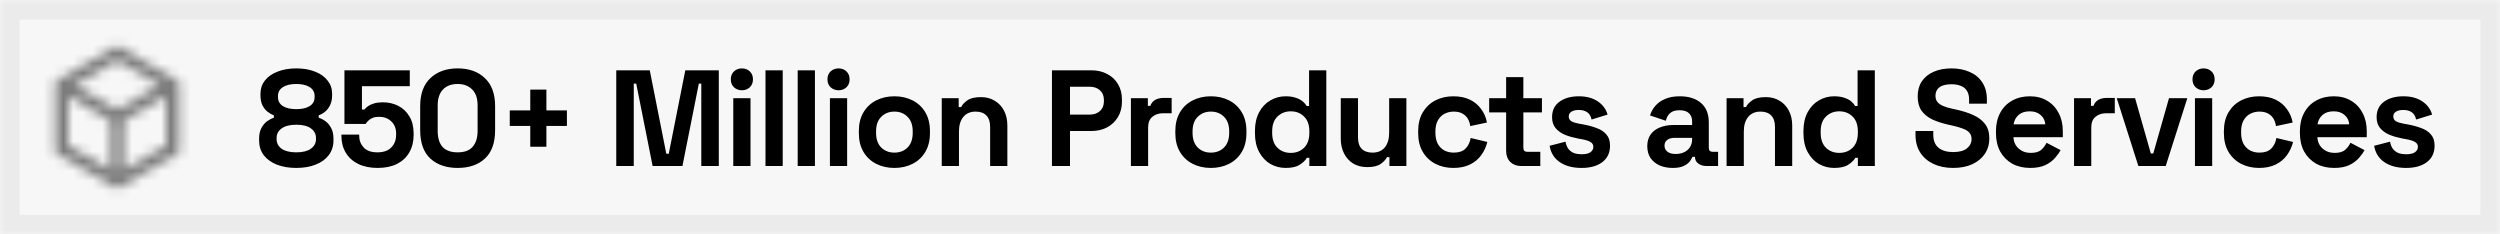
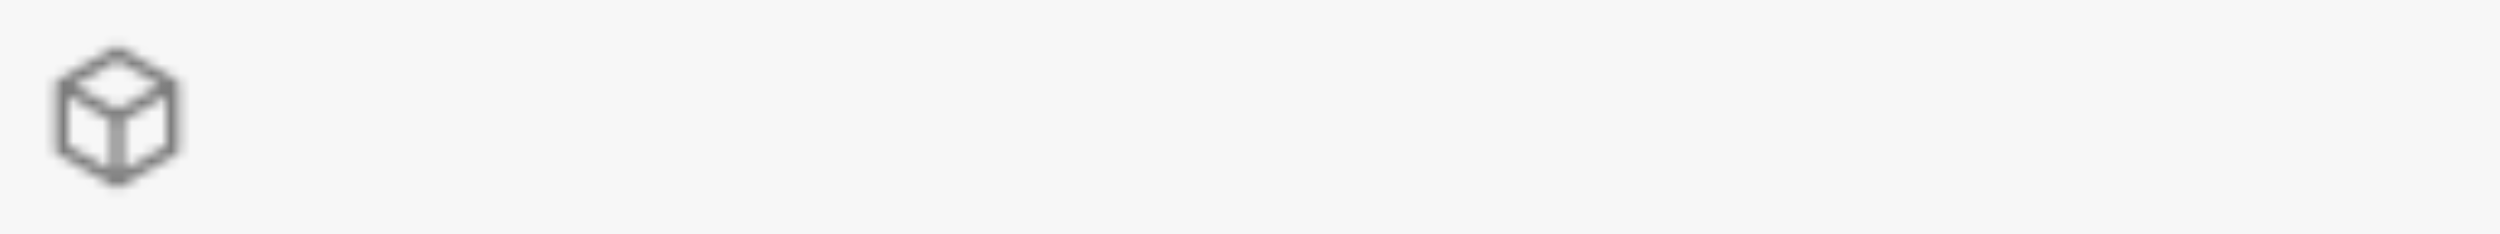
<svg xmlns="http://www.w3.org/2000/svg" width="256" height="24" viewBox="0 0 256 24" fill="none">
  <mask id="path-1-inside-1_334_13075" fill="white">
-     <path d="M0 0H256V24H0V0Z" />
-   </mask>
+     </mask>
  <path d="M0 0H256V24H0V0Z" fill="#F7F7F7" />
  <path d="M0 0V-2H-2V0H0ZM256 0H258V-2H256V0ZM256 24V26H258V24H256ZM0 24H-2V26H0V24ZM0 2H256V-2H0V2ZM254 0V24H258V0H254ZM256 22H0V26H256V22ZM2 24V0H-2V24H2Z" fill="#EBEBEB" mask="url(#path-1-inside-1_334_13075)" />
  <g opacity="0.5">
    <mask id="mask0_334_13075" style="mask-type:alpha" maskUnits="userSpaceOnUse" x="4" y="4" width="16" height="16">
      <path d="M12 4.667L18.333 8.333V15.667L12 19.333L5.667 15.667V8.333L12 4.667ZM7.662 8.718L12 11.23L16.337 8.718L12 6.207L7.662 8.718ZM7 9.875V14.898L11.333 17.407V12.384L7 9.875ZM12.667 17.407L17 14.898V9.876L12.667 12.384V17.407Z" fill="black" />
    </mask>
    <g mask="url(#mask0_334_13075)">
      <rect x="2" y="2" width="20" height="20" fill="black" />
    </g>
  </g>
-   <path d="M30.34 17.196C29.593 17.196 28.931 17.084 28.352 16.86C27.783 16.636 27.335 16.314 27.008 15.894C26.691 15.465 26.532 14.961 26.532 14.382V14.214C26.532 13.766 26.611 13.397 26.77 13.108C26.929 12.809 27.125 12.576 27.358 12.408C27.601 12.24 27.829 12.123 28.044 12.058V11.806C27.829 11.731 27.615 11.61 27.4 11.442C27.185 11.274 27.008 11.05 26.868 10.77C26.737 10.49 26.672 10.154 26.672 9.762V9.594C26.672 9.081 26.821 8.633 27.12 8.25C27.428 7.858 27.857 7.555 28.408 7.34C28.959 7.116 29.603 7.004 30.34 7.004C31.077 7.004 31.721 7.116 32.272 7.34C32.823 7.555 33.247 7.858 33.546 8.25C33.854 8.633 34.008 9.081 34.008 9.594V9.762C34.008 10.154 33.938 10.49 33.798 10.77C33.667 11.05 33.495 11.274 33.28 11.442C33.075 11.61 32.86 11.731 32.636 11.806V12.058C32.86 12.123 33.089 12.24 33.322 12.408C33.555 12.576 33.751 12.809 33.91 13.108C34.069 13.397 34.148 13.766 34.148 14.214V14.382C34.148 14.961 33.985 15.465 33.658 15.894C33.341 16.314 32.893 16.636 32.314 16.86C31.745 17.084 31.087 17.196 30.34 17.196ZM30.34 15.6C30.984 15.6 31.479 15.479 31.824 15.236C32.179 14.984 32.356 14.653 32.356 14.242V14.13C32.356 13.719 32.183 13.393 31.838 13.15C31.502 12.898 31.003 12.772 30.34 12.772C29.687 12.772 29.187 12.898 28.842 13.15C28.497 13.393 28.324 13.719 28.324 14.13V14.242C28.324 14.653 28.497 14.984 28.842 15.236C29.197 15.479 29.696 15.6 30.34 15.6ZM30.34 11.176C30.937 11.176 31.399 11.069 31.726 10.854C32.053 10.639 32.216 10.336 32.216 9.944V9.832C32.216 9.44 32.048 9.137 31.712 8.922C31.376 8.707 30.919 8.6 30.34 8.6C29.761 8.6 29.304 8.707 28.968 8.922C28.632 9.137 28.464 9.44 28.464 9.832V9.944C28.464 10.336 28.627 10.639 28.954 10.854C29.281 11.069 29.743 11.176 30.34 11.176ZM38.672 17.196C37.906 17.196 37.244 17.061 36.684 16.79C36.133 16.519 35.708 16.137 35.41 15.642C35.111 15.147 34.962 14.573 34.962 13.92V13.78H36.782V13.906C36.782 14.373 36.936 14.774 37.244 15.11C37.561 15.437 38.028 15.6 38.644 15.6C39.26 15.6 39.731 15.437 40.058 15.11C40.394 14.774 40.562 14.34 40.562 13.808V13.668C40.562 13.145 40.394 12.73 40.058 12.422C39.731 12.114 39.32 11.96 38.826 11.96C38.555 11.96 38.331 11.997 38.154 12.072C37.976 12.147 37.832 12.24 37.72 12.352C37.608 12.464 37.514 12.576 37.44 12.688H35.27V7.2H41.962V8.824H37.062V11.218H37.314C37.407 11.097 37.533 10.98 37.692 10.868C37.85 10.756 38.056 10.663 38.308 10.588C38.56 10.513 38.858 10.476 39.204 10.476C39.782 10.476 40.31 10.597 40.786 10.84C41.262 11.083 41.64 11.442 41.92 11.918C42.209 12.385 42.354 12.963 42.354 13.654V13.822C42.354 14.513 42.204 15.11 41.906 15.614C41.616 16.118 41.196 16.51 40.646 16.79C40.095 17.061 39.437 17.196 38.672 17.196ZM46.863 17.196C45.706 17.196 44.777 16.879 44.077 16.244C43.377 15.6 43.027 14.629 43.027 13.332V10.868C43.027 9.608 43.377 8.651 44.077 7.998C44.777 7.335 45.706 7.004 46.863 7.004C48.03 7.004 48.959 7.335 49.649 7.998C50.349 8.651 50.699 9.608 50.699 10.868V13.332C50.699 14.629 50.349 15.6 49.649 16.244C48.959 16.879 48.03 17.196 46.863 17.196ZM46.863 15.6C47.563 15.6 48.077 15.409 48.403 15.026C48.739 14.643 48.907 14.097 48.907 13.388V10.784C48.907 10.065 48.721 9.524 48.347 9.16C47.983 8.787 47.489 8.6 46.863 8.6C46.219 8.6 45.715 8.791 45.351 9.174C44.997 9.557 44.819 10.093 44.819 10.784V13.388C44.819 14.125 44.987 14.681 45.323 15.054C45.669 15.418 46.182 15.6 46.863 15.6ZM54.299 15.026V12.898H52.199V11.302H54.299V9.174H55.951V11.302H58.051V12.898H55.951V15.026H54.299ZM63.105 17V7.2H66.535L68.229 15.74H68.481L70.175 7.2H73.605V17H71.813V8.558H71.561L69.881 17H66.829L65.149 8.558H64.897V17H63.105ZM75.087 17V10.056H76.851V17H75.087ZM75.969 9.244C75.652 9.244 75.381 9.141 75.157 8.936C74.942 8.731 74.835 8.46 74.835 8.124C74.835 7.788 74.942 7.517 75.157 7.312C75.381 7.107 75.652 7.004 75.969 7.004C76.296 7.004 76.566 7.107 76.781 7.312C76.996 7.517 77.103 7.788 77.103 8.124C77.103 8.46 76.996 8.731 76.781 8.936C76.566 9.141 76.296 9.244 75.969 9.244ZM78.386 17V7.2H80.15V17H78.386ZM81.684 17V7.2H83.448V17H81.684ZM84.983 17V10.056H86.747V17H84.983ZM85.865 9.244C85.548 9.244 85.277 9.141 85.053 8.936C84.838 8.731 84.731 8.46 84.731 8.124C84.731 7.788 84.838 7.517 85.053 7.312C85.277 7.107 85.548 7.004 85.865 7.004C86.192 7.004 86.463 7.107 86.677 7.312C86.892 7.517 86.999 7.788 86.999 8.124C86.999 8.46 86.892 8.731 86.677 8.936C86.463 9.141 86.192 9.244 85.865 9.244ZM91.586 17.196C90.895 17.196 90.275 17.056 89.724 16.776C89.173 16.496 88.739 16.09 88.422 15.558C88.105 15.026 87.946 14.387 87.946 13.64V13.416C87.946 12.669 88.105 12.03 88.422 11.498C88.739 10.966 89.173 10.56 89.724 10.28C90.275 10 90.895 9.86 91.586 9.86C92.277 9.86 92.897 10 93.448 10.28C93.999 10.56 94.433 10.966 94.75 11.498C95.067 12.03 95.226 12.669 95.226 13.416V13.64C95.226 14.387 95.067 15.026 94.75 15.558C94.433 16.09 93.999 16.496 93.448 16.776C92.897 17.056 92.277 17.196 91.586 17.196ZM91.586 15.628C92.127 15.628 92.575 15.455 92.93 15.11C93.285 14.755 93.462 14.251 93.462 13.598V13.458C93.462 12.805 93.285 12.305 92.93 11.96C92.585 11.605 92.137 11.428 91.586 11.428C91.045 11.428 90.597 11.605 90.242 11.96C89.887 12.305 89.71 12.805 89.71 13.458V13.598C89.71 14.251 89.887 14.755 90.242 15.11C90.597 15.455 91.045 15.628 91.586 15.628ZM96.434 17V10.056H98.17V10.966H98.422C98.534 10.723 98.744 10.495 99.052 10.28C99.36 10.056 99.827 9.944 100.452 9.944C100.994 9.944 101.465 10.07 101.866 10.322C102.277 10.565 102.594 10.905 102.818 11.344C103.042 11.773 103.154 12.277 103.154 12.856V17H101.39V12.996C101.39 12.473 101.26 12.081 100.998 11.82C100.746 11.559 100.382 11.428 99.906 11.428C99.365 11.428 98.945 11.61 98.646 11.974C98.347 12.329 98.198 12.828 98.198 13.472V17H96.434ZM107.72 17V7.2H111.752C112.368 7.2 112.909 7.326 113.376 7.578C113.852 7.821 114.221 8.166 114.482 8.614C114.753 9.062 114.888 9.594 114.888 10.21V10.406C114.888 11.013 114.748 11.545 114.468 12.002C114.197 12.45 113.824 12.8 113.348 13.052C112.881 13.295 112.349 13.416 111.752 13.416H109.568V17H107.72ZM109.568 11.736H111.57C112.009 11.736 112.363 11.615 112.634 11.372C112.905 11.129 113.04 10.798 113.04 10.378V10.238C113.04 9.818 112.905 9.487 112.634 9.244C112.363 9.001 112.009 8.88 111.57 8.88H109.568V11.736ZM115.805 17V10.056H117.541V10.84H117.793C117.896 10.56 118.064 10.355 118.297 10.224C118.54 10.093 118.82 10.028 119.137 10.028H119.977V11.596H119.109C118.661 11.596 118.292 11.717 118.003 11.96C117.714 12.193 117.569 12.557 117.569 13.052V17H115.805ZM123.994 17.196C123.303 17.196 122.682 17.056 122.132 16.776C121.581 16.496 121.147 16.09 120.83 15.558C120.512 15.026 120.354 14.387 120.354 13.64V13.416C120.354 12.669 120.512 12.03 120.83 11.498C121.147 10.966 121.581 10.56 122.132 10.28C122.682 10 123.303 9.86 123.994 9.86C124.684 9.86 125.305 10 125.856 10.28C126.406 10.56 126.84 10.966 127.158 11.498C127.475 12.03 127.634 12.669 127.634 13.416V13.64C127.634 14.387 127.475 15.026 127.158 15.558C126.84 16.09 126.406 16.496 125.856 16.776C125.305 17.056 124.684 17.196 123.994 17.196ZM123.994 15.628C124.535 15.628 124.983 15.455 125.338 15.11C125.692 14.755 125.87 14.251 125.87 13.598V13.458C125.87 12.805 125.692 12.305 125.338 11.96C124.992 11.605 124.544 11.428 123.994 11.428C123.452 11.428 123.004 11.605 122.65 11.96C122.295 12.305 122.118 12.805 122.118 13.458V13.598C122.118 14.251 122.295 14.755 122.65 15.11C123.004 15.455 123.452 15.628 123.994 15.628ZM131.642 17.196C131.091 17.196 130.573 17.061 130.088 16.79C129.612 16.51 129.229 16.104 128.94 15.572C128.651 15.04 128.506 14.396 128.506 13.64V13.416C128.506 12.66 128.651 12.016 128.94 11.484C129.229 10.952 129.612 10.551 130.088 10.28C130.564 10 131.082 9.86 131.642 9.86C132.062 9.86 132.412 9.911 132.692 10.014C132.981 10.107 133.215 10.229 133.392 10.378C133.569 10.527 133.705 10.686 133.798 10.854H134.05V7.2H135.814V17H134.078V16.16H133.826C133.667 16.421 133.42 16.659 133.084 16.874C132.757 17.089 132.277 17.196 131.642 17.196ZM132.174 15.656C132.715 15.656 133.168 15.483 133.532 15.138C133.896 14.783 134.078 14.27 134.078 13.598V13.458C134.078 12.786 133.896 12.277 133.532 11.932C133.177 11.577 132.725 11.4 132.174 11.4C131.633 11.4 131.18 11.577 130.816 11.932C130.452 12.277 130.27 12.786 130.27 13.458V13.598C130.27 14.27 130.452 14.783 130.816 15.138C131.18 15.483 131.633 15.656 132.174 15.656ZM139.996 17.112C139.454 17.112 138.978 16.991 138.568 16.748C138.166 16.496 137.854 16.151 137.63 15.712C137.406 15.273 137.294 14.769 137.294 14.2V10.056H139.058V14.06C139.058 14.583 139.184 14.975 139.436 15.236C139.697 15.497 140.066 15.628 140.542 15.628C141.083 15.628 141.503 15.451 141.802 15.096C142.1 14.732 142.25 14.228 142.25 13.584V10.056H144.014V17H142.278V16.09H142.026C141.914 16.323 141.704 16.552 141.396 16.776C141.088 17 140.621 17.112 139.996 17.112ZM148.819 17.196C148.147 17.196 147.535 17.056 146.985 16.776C146.443 16.496 146.014 16.09 145.697 15.558C145.379 15.026 145.221 14.382 145.221 13.626V13.43C145.221 12.674 145.379 12.03 145.697 11.498C146.014 10.966 146.443 10.56 146.985 10.28C147.535 10 148.147 9.86 148.819 9.86C149.481 9.86 150.051 9.977 150.527 10.21C151.003 10.443 151.385 10.765 151.675 11.176C151.973 11.577 152.169 12.035 152.263 12.548L150.555 12.912C150.517 12.632 150.433 12.38 150.303 12.156C150.172 11.932 149.985 11.755 149.743 11.624C149.509 11.493 149.215 11.428 148.861 11.428C148.506 11.428 148.184 11.507 147.895 11.666C147.615 11.815 147.391 12.044 147.223 12.352C147.064 12.651 146.985 13.019 146.985 13.458V13.598C146.985 14.037 147.064 14.41 147.223 14.718C147.391 15.017 147.615 15.245 147.895 15.404C148.184 15.553 148.506 15.628 148.861 15.628C149.393 15.628 149.794 15.493 150.065 15.222C150.345 14.942 150.522 14.578 150.597 14.13L152.305 14.536C152.183 15.031 151.973 15.483 151.675 15.894C151.385 16.295 151.003 16.613 150.527 16.846C150.051 17.079 149.481 17.196 148.819 17.196ZM155.767 17C155.31 17 154.937 16.86 154.647 16.58C154.367 16.291 154.227 15.908 154.227 15.432V11.512H152.491V10.056H154.227V7.9H155.991V10.056H157.895V11.512H155.991V15.124C155.991 15.404 156.122 15.544 156.383 15.544H157.727V17H155.767ZM161.956 17.196C161.051 17.196 160.309 17 159.73 16.608C159.152 16.216 158.802 15.656 158.68 14.928L160.304 14.508C160.37 14.835 160.477 15.091 160.626 15.278C160.785 15.465 160.976 15.6 161.2 15.684C161.434 15.759 161.686 15.796 161.956 15.796C162.367 15.796 162.67 15.726 162.866 15.586C163.062 15.437 163.16 15.255 163.16 15.04C163.16 14.825 163.067 14.662 162.88 14.55C162.694 14.429 162.395 14.331 161.984 14.256L161.592 14.186C161.107 14.093 160.664 13.967 160.262 13.808C159.861 13.64 159.539 13.411 159.296 13.122C159.054 12.833 158.932 12.459 158.932 12.002C158.932 11.311 159.184 10.784 159.688 10.42C160.192 10.047 160.855 9.86 161.676 9.86C162.451 9.86 163.095 10.033 163.608 10.378C164.122 10.723 164.458 11.176 164.616 11.736L162.978 12.24C162.904 11.885 162.75 11.633 162.516 11.484C162.292 11.335 162.012 11.26 161.676 11.26C161.34 11.26 161.084 11.321 160.906 11.442C160.729 11.554 160.64 11.713 160.64 11.918C160.64 12.142 160.734 12.31 160.92 12.422C161.107 12.525 161.359 12.604 161.676 12.66L162.068 12.73C162.591 12.823 163.062 12.949 163.482 13.108C163.912 13.257 164.248 13.477 164.49 13.766C164.742 14.046 164.868 14.429 164.868 14.914C164.868 15.642 164.602 16.207 164.07 16.608C163.548 17 162.843 17.196 161.956 17.196ZM171.285 17.196C170.79 17.196 170.347 17.112 169.955 16.944C169.563 16.767 169.25 16.515 169.017 16.188C168.793 15.852 168.681 15.446 168.681 14.97C168.681 14.494 168.793 14.097 169.017 13.78C169.25 13.453 169.567 13.211 169.969 13.052C170.379 12.884 170.846 12.8 171.369 12.8H173.273V12.408C173.273 12.081 173.17 11.815 172.965 11.61C172.759 11.395 172.433 11.288 171.985 11.288C171.546 11.288 171.219 11.391 171.005 11.596C170.79 11.792 170.65 12.049 170.585 12.366L168.961 11.82C169.073 11.465 169.25 11.143 169.493 10.854C169.745 10.555 170.076 10.317 170.487 10.14C170.907 9.953 171.415 9.86 172.013 9.86C172.927 9.86 173.651 10.089 174.183 10.546C174.715 11.003 174.981 11.666 174.981 12.534V15.124C174.981 15.404 175.111 15.544 175.373 15.544H175.933V17H174.757C174.411 17 174.127 16.916 173.903 16.748C173.679 16.58 173.567 16.356 173.567 16.076V16.062H173.301C173.263 16.174 173.179 16.323 173.049 16.51C172.918 16.687 172.713 16.846 172.433 16.986C172.153 17.126 171.77 17.196 171.285 17.196ZM171.593 15.768C172.087 15.768 172.489 15.633 172.797 15.362C173.114 15.082 173.273 14.713 173.273 14.256V14.116H171.495C171.168 14.116 170.911 14.186 170.725 14.326C170.538 14.466 170.445 14.662 170.445 14.914C170.445 15.166 170.543 15.371 170.739 15.53C170.935 15.689 171.219 15.768 171.593 15.768ZM176.802 17V10.056H178.538V10.966H178.79C178.902 10.723 179.112 10.495 179.42 10.28C179.728 10.056 180.195 9.944 180.82 9.944C181.362 9.944 181.833 10.07 182.234 10.322C182.645 10.565 182.962 10.905 183.186 11.344C183.41 11.773 183.522 12.277 183.522 12.856V17H181.758V12.996C181.758 12.473 181.628 12.081 181.366 11.82C181.114 11.559 180.75 11.428 180.274 11.428C179.733 11.428 179.313 11.61 179.014 11.974C178.716 12.329 178.566 12.828 178.566 13.472V17H176.802ZM187.809 17.196C187.259 17.196 186.741 17.061 186.255 16.79C185.779 16.51 185.397 16.104 185.107 15.572C184.818 15.04 184.673 14.396 184.673 13.64V13.416C184.673 12.66 184.818 12.016 185.107 11.484C185.397 10.952 185.779 10.551 186.255 10.28C186.731 10 187.249 9.86 187.809 9.86C188.229 9.86 188.579 9.911 188.859 10.014C189.149 10.107 189.382 10.229 189.559 10.378C189.737 10.527 189.872 10.686 189.965 10.854H190.217V7.2H191.981V17H190.245V16.16H189.993C189.835 16.421 189.587 16.659 189.251 16.874C188.925 17.089 188.444 17.196 187.809 17.196ZM188.341 15.656C188.883 15.656 189.335 15.483 189.699 15.138C190.063 14.783 190.245 14.27 190.245 13.598V13.458C190.245 12.786 190.063 12.277 189.699 11.932C189.345 11.577 188.892 11.4 188.341 11.4C187.8 11.4 187.347 11.577 186.983 11.932C186.619 12.277 186.437 12.786 186.437 13.458V13.598C186.437 14.27 186.619 14.783 186.983 15.138C187.347 15.483 187.8 15.656 188.341 15.656ZM199.998 17.196C199.242 17.196 198.574 17.061 197.996 16.79C197.417 16.519 196.964 16.132 196.638 15.628C196.311 15.124 196.148 14.517 196.148 13.808V13.416H197.968V13.808C197.968 14.396 198.15 14.839 198.514 15.138C198.878 15.427 199.372 15.572 199.998 15.572C200.632 15.572 201.104 15.446 201.412 15.194C201.729 14.942 201.888 14.62 201.888 14.228C201.888 13.957 201.808 13.738 201.65 13.57C201.5 13.402 201.276 13.267 200.978 13.164C200.688 13.052 200.334 12.949 199.914 12.856L199.592 12.786C198.92 12.637 198.341 12.45 197.856 12.226C197.38 11.993 197.011 11.689 196.75 11.316C196.498 10.943 196.372 10.457 196.372 9.86C196.372 9.263 196.512 8.754 196.792 8.334C197.081 7.905 197.482 7.578 197.996 7.354C198.518 7.121 199.13 7.004 199.83 7.004C200.53 7.004 201.15 7.125 201.692 7.368C202.242 7.601 202.672 7.956 202.98 8.432C203.297 8.899 203.456 9.487 203.456 10.196V10.616H201.636V10.196C201.636 9.823 201.561 9.524 201.412 9.3C201.272 9.067 201.066 8.899 200.796 8.796C200.525 8.684 200.203 8.628 199.83 8.628C199.27 8.628 198.854 8.735 198.584 8.95C198.322 9.155 198.192 9.44 198.192 9.804C198.192 10.047 198.252 10.252 198.374 10.42C198.504 10.588 198.696 10.728 198.948 10.84C199.2 10.952 199.522 11.05 199.914 11.134L200.236 11.204C200.936 11.353 201.542 11.545 202.056 11.778C202.578 12.011 202.984 12.319 203.274 12.702C203.563 13.085 203.708 13.575 203.708 14.172C203.708 14.769 203.554 15.297 203.246 15.754C202.947 16.202 202.518 16.557 201.958 16.818C201.407 17.07 200.754 17.196 199.998 17.196ZM207.886 17.196C207.195 17.196 206.584 17.051 206.052 16.762C205.529 16.463 205.119 16.048 204.82 15.516C204.531 14.975 204.386 14.34 204.386 13.612V13.444C204.386 12.716 204.531 12.086 204.82 11.554C205.109 11.013 205.515 10.597 206.038 10.308C206.561 10.009 207.167 9.86 207.858 9.86C208.539 9.86 209.132 10.014 209.636 10.322C210.14 10.621 210.532 11.041 210.812 11.582C211.092 12.114 211.232 12.735 211.232 13.444V14.046H206.178C206.197 14.522 206.374 14.909 206.71 15.208C207.046 15.507 207.457 15.656 207.942 15.656C208.437 15.656 208.801 15.549 209.034 15.334C209.267 15.119 209.445 14.881 209.566 14.62L211.008 15.376C210.877 15.619 210.686 15.885 210.434 16.174C210.191 16.454 209.865 16.697 209.454 16.902C209.043 17.098 208.521 17.196 207.886 17.196ZM206.192 12.73H209.44C209.403 12.329 209.239 12.007 208.95 11.764C208.67 11.521 208.301 11.4 207.844 11.4C207.368 11.4 206.99 11.521 206.71 11.764C206.43 12.007 206.257 12.329 206.192 12.73ZM212.382 17V10.056H214.118V10.84H214.37C214.473 10.56 214.641 10.355 214.874 10.224C215.117 10.093 215.397 10.028 215.714 10.028H216.554V11.596H215.686C215.238 11.596 214.869 11.717 214.58 11.96C214.291 12.193 214.146 12.557 214.146 13.052V17H212.382ZM218.969 17L216.757 10.056H218.633L220.243 15.712H220.495L222.105 10.056H223.981L221.769 17H218.969ZM224.763 17V10.056H226.527V17H224.763ZM225.645 9.244C225.327 9.244 225.057 9.141 224.833 8.936C224.618 8.731 224.511 8.46 224.511 8.124C224.511 7.788 224.618 7.517 224.833 7.312C225.057 7.107 225.327 7.004 225.645 7.004C225.971 7.004 226.242 7.107 226.457 7.312C226.671 7.517 226.779 7.788 226.779 8.124C226.779 8.46 226.671 8.731 226.457 8.936C226.242 9.141 225.971 9.244 225.645 9.244ZM231.324 17.196C230.652 17.196 230.04 17.056 229.49 16.776C228.948 16.496 228.519 16.09 228.202 15.558C227.884 15.026 227.726 14.382 227.726 13.626V13.43C227.726 12.674 227.884 12.03 228.202 11.498C228.519 10.966 228.948 10.56 229.49 10.28C230.04 10 230.652 9.86 231.324 9.86C231.986 9.86 232.556 9.977 233.032 10.21C233.508 10.443 233.89 10.765 234.18 11.176C234.478 11.577 234.674 12.035 234.768 12.548L233.06 12.912C233.022 12.632 232.938 12.38 232.808 12.156C232.677 11.932 232.49 11.755 232.248 11.624C232.014 11.493 231.72 11.428 231.366 11.428C231.011 11.428 230.689 11.507 230.4 11.666C230.12 11.815 229.896 12.044 229.728 12.352C229.569 12.651 229.49 13.019 229.49 13.458V13.598C229.49 14.037 229.569 14.41 229.728 14.718C229.896 15.017 230.12 15.245 230.4 15.404C230.689 15.553 231.011 15.628 231.366 15.628C231.898 15.628 232.299 15.493 232.57 15.222C232.85 14.942 233.027 14.578 233.102 14.13L234.81 14.536C234.688 15.031 234.478 15.483 234.18 15.894C233.89 16.295 233.508 16.613 233.032 16.846C232.556 17.079 231.986 17.196 231.324 17.196ZM239.009 17.196C238.318 17.196 237.707 17.051 237.175 16.762C236.652 16.463 236.241 16.048 235.943 15.516C235.653 14.975 235.509 14.34 235.509 13.612V13.444C235.509 12.716 235.653 12.086 235.943 11.554C236.232 11.013 236.638 10.597 237.161 10.308C237.683 10.009 238.29 9.86 238.981 9.86C239.662 9.86 240.255 10.014 240.759 10.322C241.263 10.621 241.655 11.041 241.935 11.582C242.215 12.114 242.355 12.735 242.355 13.444V14.046H237.301C237.319 14.522 237.497 14.909 237.833 15.208C238.169 15.507 238.579 15.656 239.065 15.656C239.559 15.656 239.923 15.549 240.157 15.334C240.39 15.119 240.567 14.881 240.689 14.62L242.131 15.376C242 15.619 241.809 15.885 241.557 16.174C241.314 16.454 240.987 16.697 240.577 16.902C240.166 17.098 239.643 17.196 239.009 17.196ZM237.315 12.73H240.563C240.525 12.329 240.362 12.007 240.073 11.764C239.793 11.521 239.424 11.4 238.967 11.4C238.491 11.4 238.113 11.521 237.833 11.764C237.553 12.007 237.38 12.329 237.315 12.73ZM246.389 17.196C245.483 17.196 244.741 17 244.163 16.608C243.584 16.216 243.234 15.656 243.113 14.928L244.737 14.508C244.802 14.835 244.909 15.091 245.059 15.278C245.217 15.465 245.409 15.6 245.633 15.684C245.866 15.759 246.118 15.796 246.389 15.796C246.799 15.796 247.103 15.726 247.299 15.586C247.495 15.437 247.593 15.255 247.593 15.04C247.593 14.825 247.499 14.662 247.313 14.55C247.126 14.429 246.827 14.331 246.417 14.256L246.025 14.186C245.539 14.093 245.096 13.967 244.695 13.808C244.293 13.64 243.971 13.411 243.729 13.122C243.486 12.833 243.365 12.459 243.365 12.002C243.365 11.311 243.617 10.784 244.121 10.42C244.625 10.047 245.287 9.86 246.109 9.86C246.883 9.86 247.527 10.033 248.041 10.378C248.554 10.723 248.89 11.176 249.049 11.736L247.411 12.24C247.336 11.885 247.182 11.633 246.949 11.484C246.725 11.335 246.445 11.26 246.109 11.26C245.773 11.26 245.516 11.321 245.339 11.442C245.161 11.554 245.073 11.713 245.073 11.918C245.073 12.142 245.166 12.31 245.353 12.422C245.539 12.525 245.791 12.604 246.109 12.66L246.501 12.73C247.023 12.823 247.495 12.949 247.915 13.108C248.344 13.257 248.68 13.477 248.923 13.766C249.175 14.046 249.301 14.429 249.301 14.914C249.301 15.642 249.035 16.207 248.503 16.608C247.98 17 247.275 17.196 246.389 17.196Z" fill="black" />
</svg>